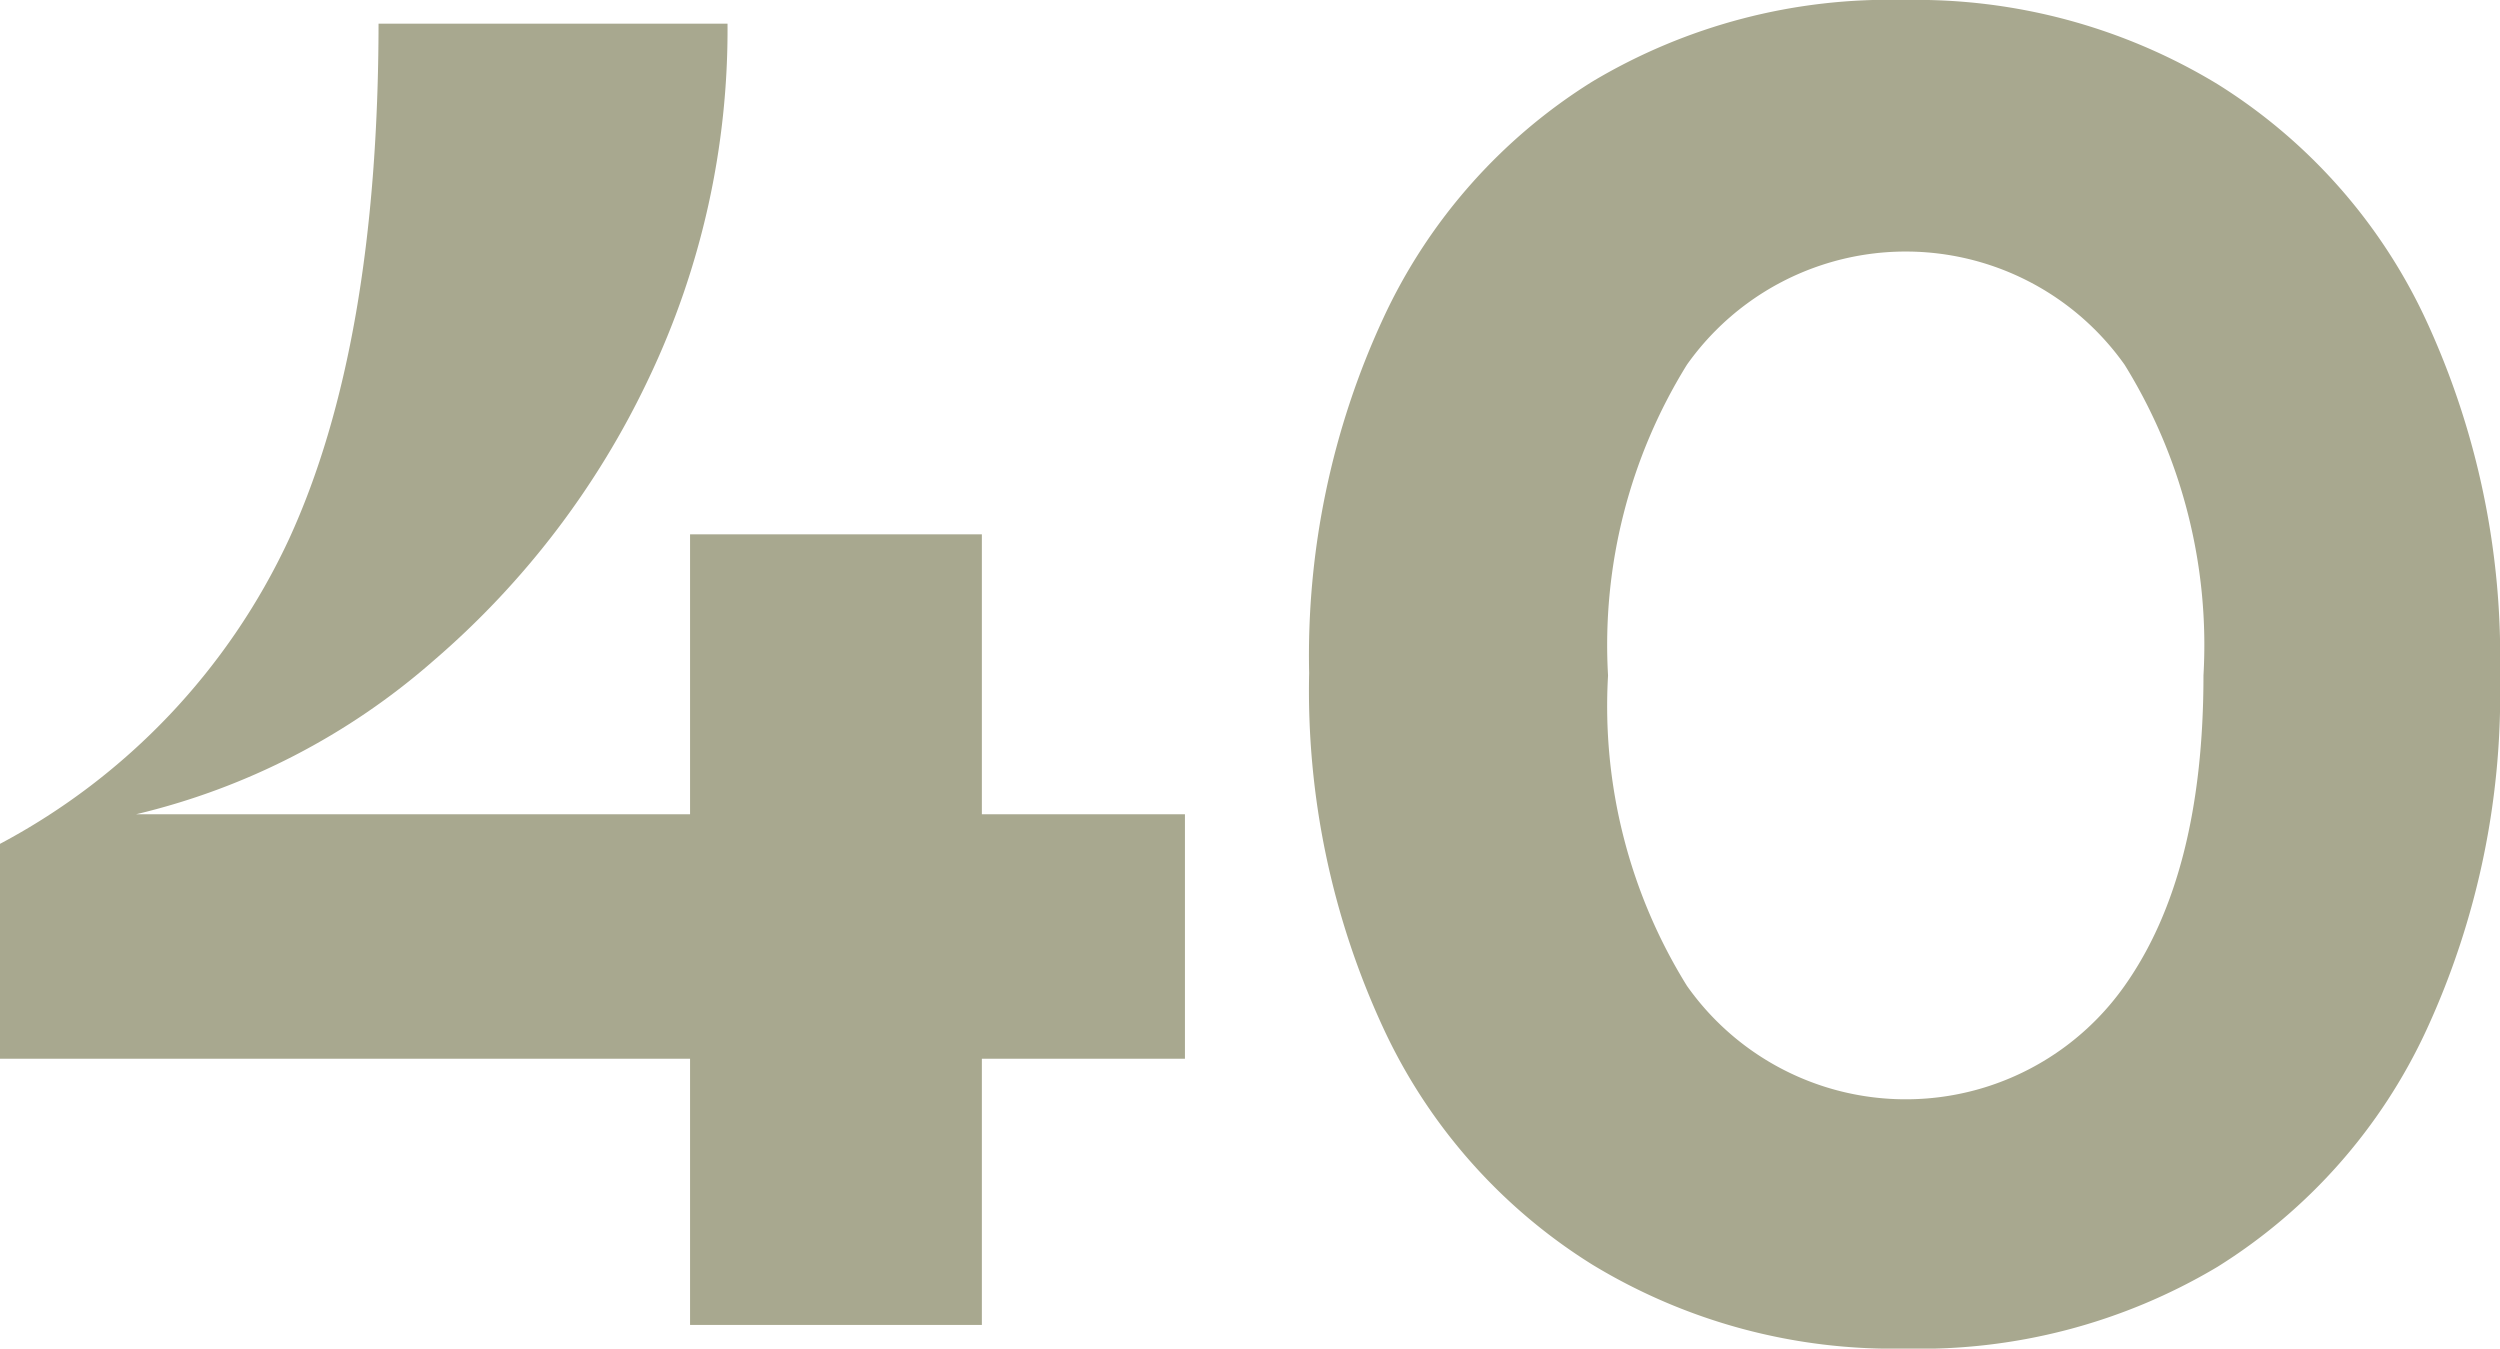
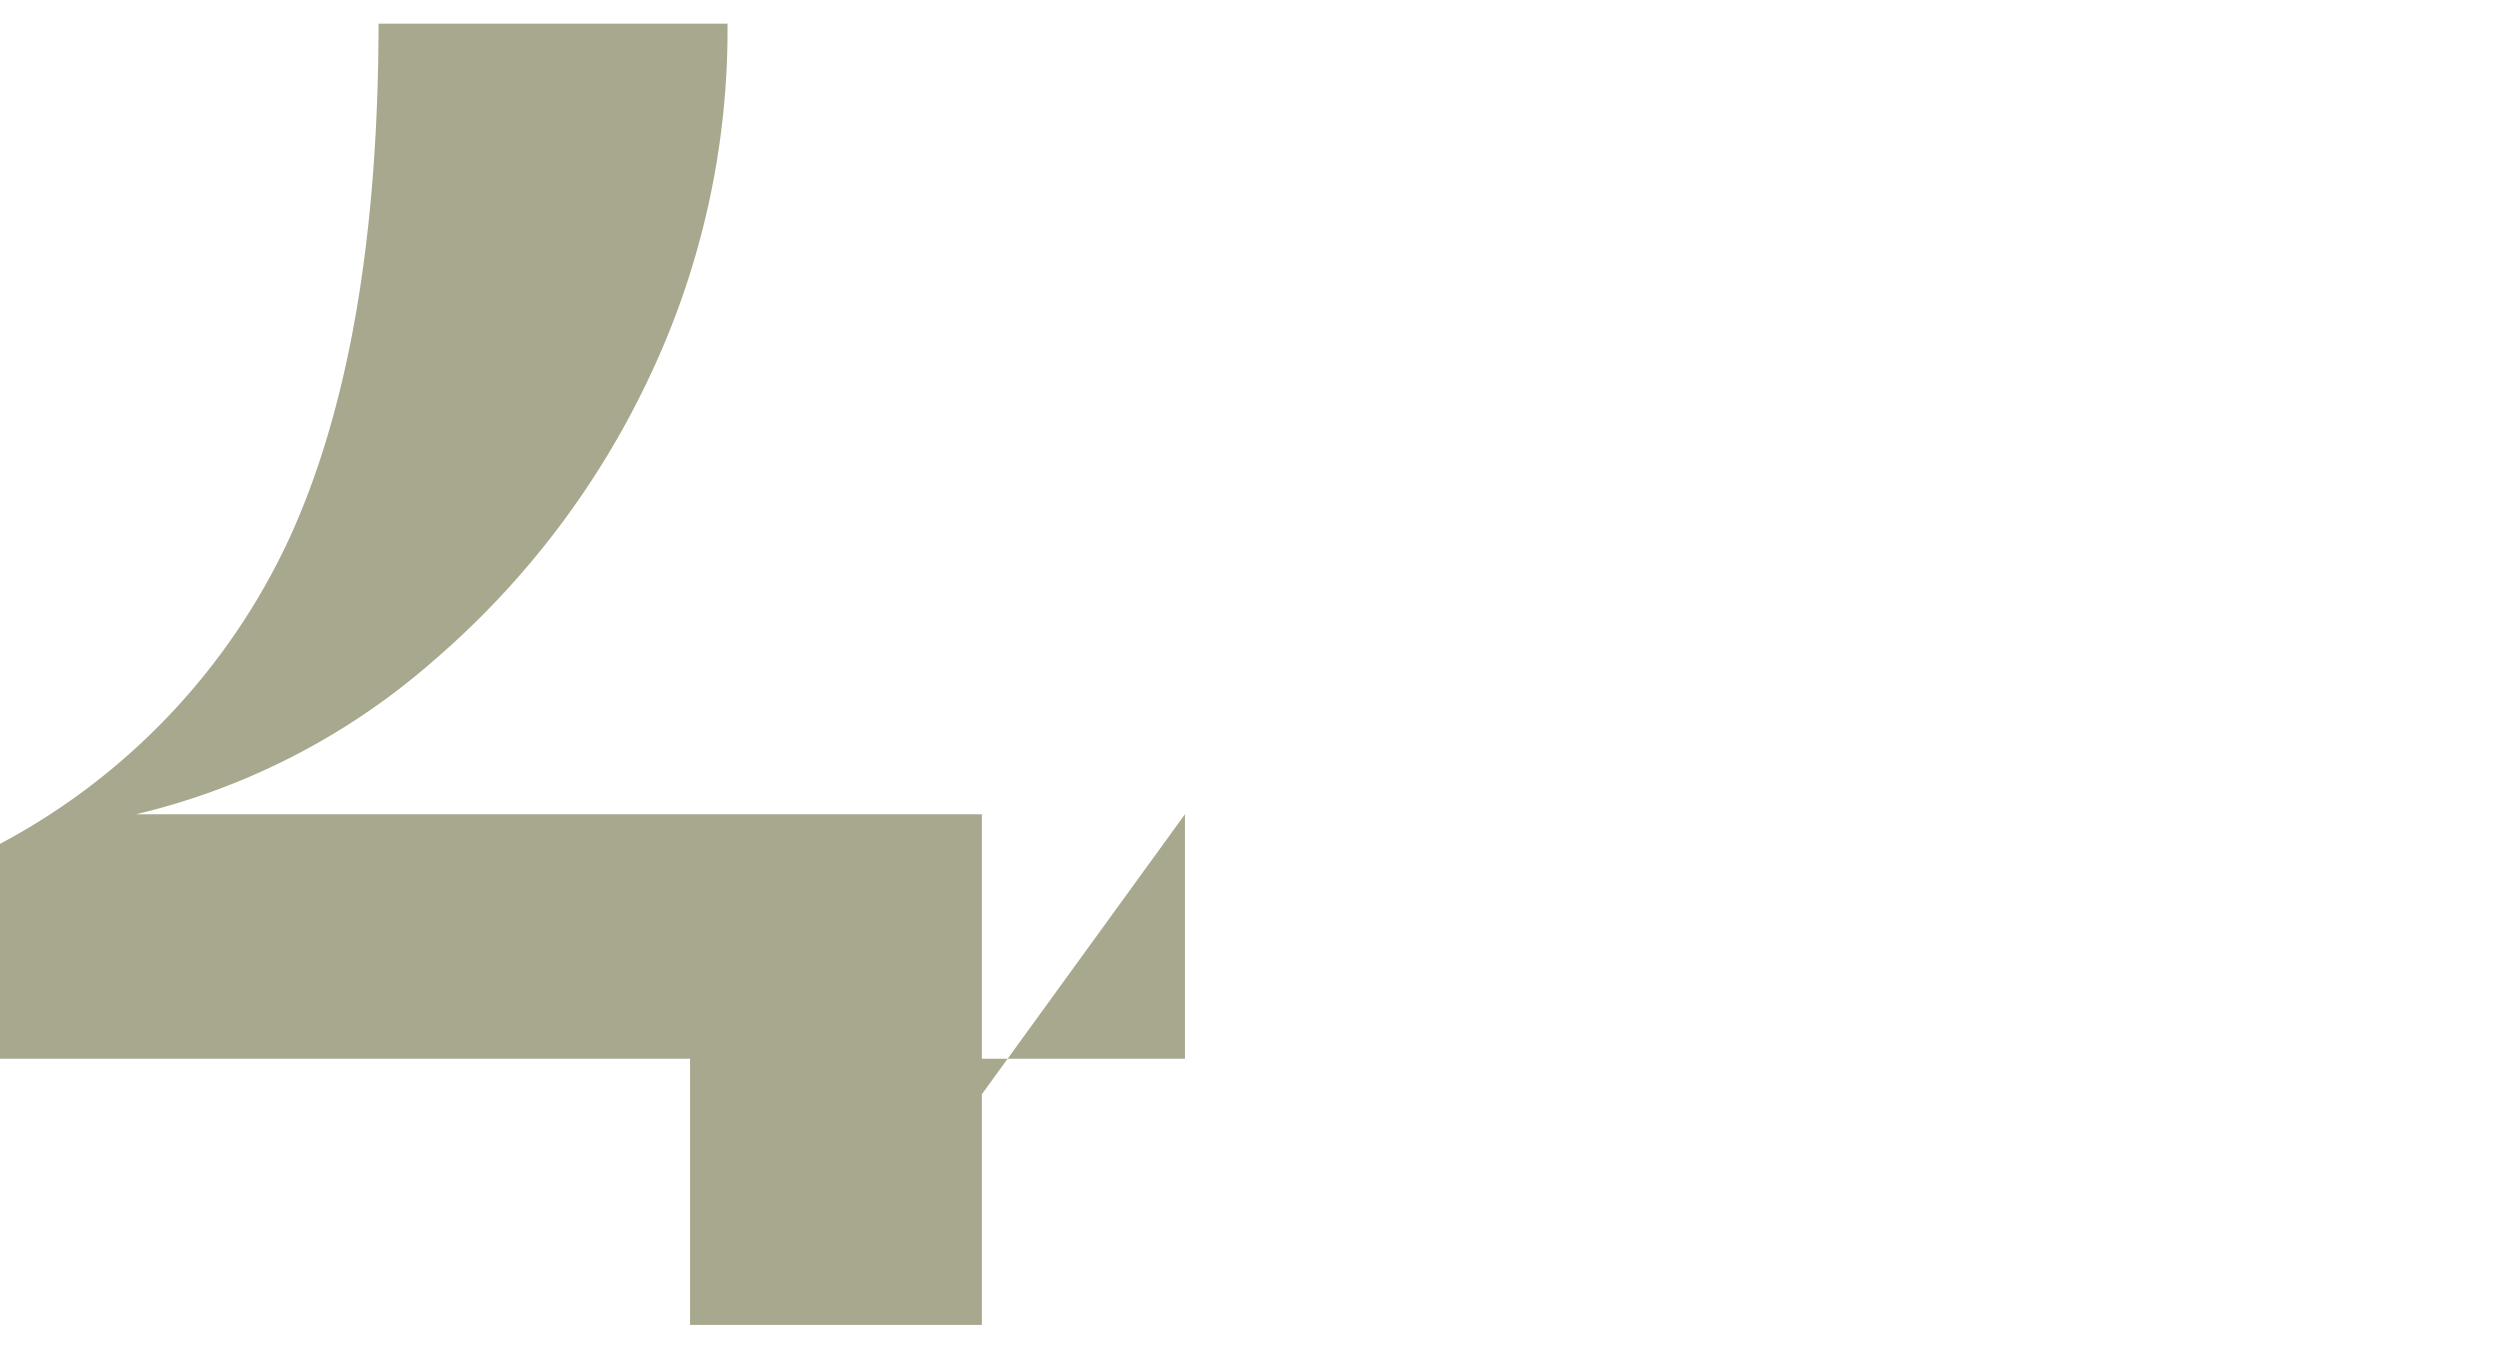
<svg xmlns="http://www.w3.org/2000/svg" viewBox="0 0 63.4 34.2">
  <defs>
    <style>.cls-1{fill:#a8a88f;}</style>
  </defs>
  <g id="レイヤー_2" data-name="レイヤー 2">
    <g id="_2nd_layer" data-name="2nd layer">
      <g id="_40" data-name="40">
-         <path class="cls-1" d="M30.05,20.65v6.2H24.9V33.6H17.5V26.85H0V21.4a16.74,16.74,0,0,0,7.33-7.73Q9.59,8.75,9.6.6h8.85a20.55,20.55,0,0,1-2,9A21.61,21.61,0,0,1,11,16.75a17.6,17.6,0,0,1-7.55,3.9H17.5v-7.1h7.4v7.1Z" />
-         <path class="cls-1" d="M48.3,34.2a14.67,14.67,0,0,1-7.92-2.13,14,14,0,0,1-5.3-6,20.34,20.34,0,0,1-1.88-9,20.34,20.34,0,0,1,1.88-9,14,14,0,0,1,5.3-6A14.67,14.67,0,0,1,48.3,0a14.73,14.73,0,0,1,7.93,2.13,14,14,0,0,1,5.3,6,20.34,20.34,0,0,1,1.87,9,20.34,20.34,0,0,1-1.87,9,14,14,0,0,1-5.3,6A14.73,14.73,0,0,1,48.3,34.2ZM53.88,25c1.35-1.91,2-4.54,2-7.87a13.5,13.5,0,0,0-2-7.88,6.8,6.8,0,0,0-11.1,0,13.5,13.5,0,0,0-2,7.88,13.45,13.45,0,0,0,2,7.87,6.79,6.79,0,0,0,11.1,0Z" />
+         <path class="cls-1" d="M30.05,20.65v6.2H24.9V33.6H17.5V26.85H0V21.4a16.74,16.74,0,0,0,7.33-7.73Q9.59,8.75,9.6.6h8.85a20.55,20.55,0,0,1-2,9A21.61,21.61,0,0,1,11,16.75a17.6,17.6,0,0,1-7.55,3.9H17.5h7.4v7.1Z" />
      </g>
    </g>
  </g>
</svg>